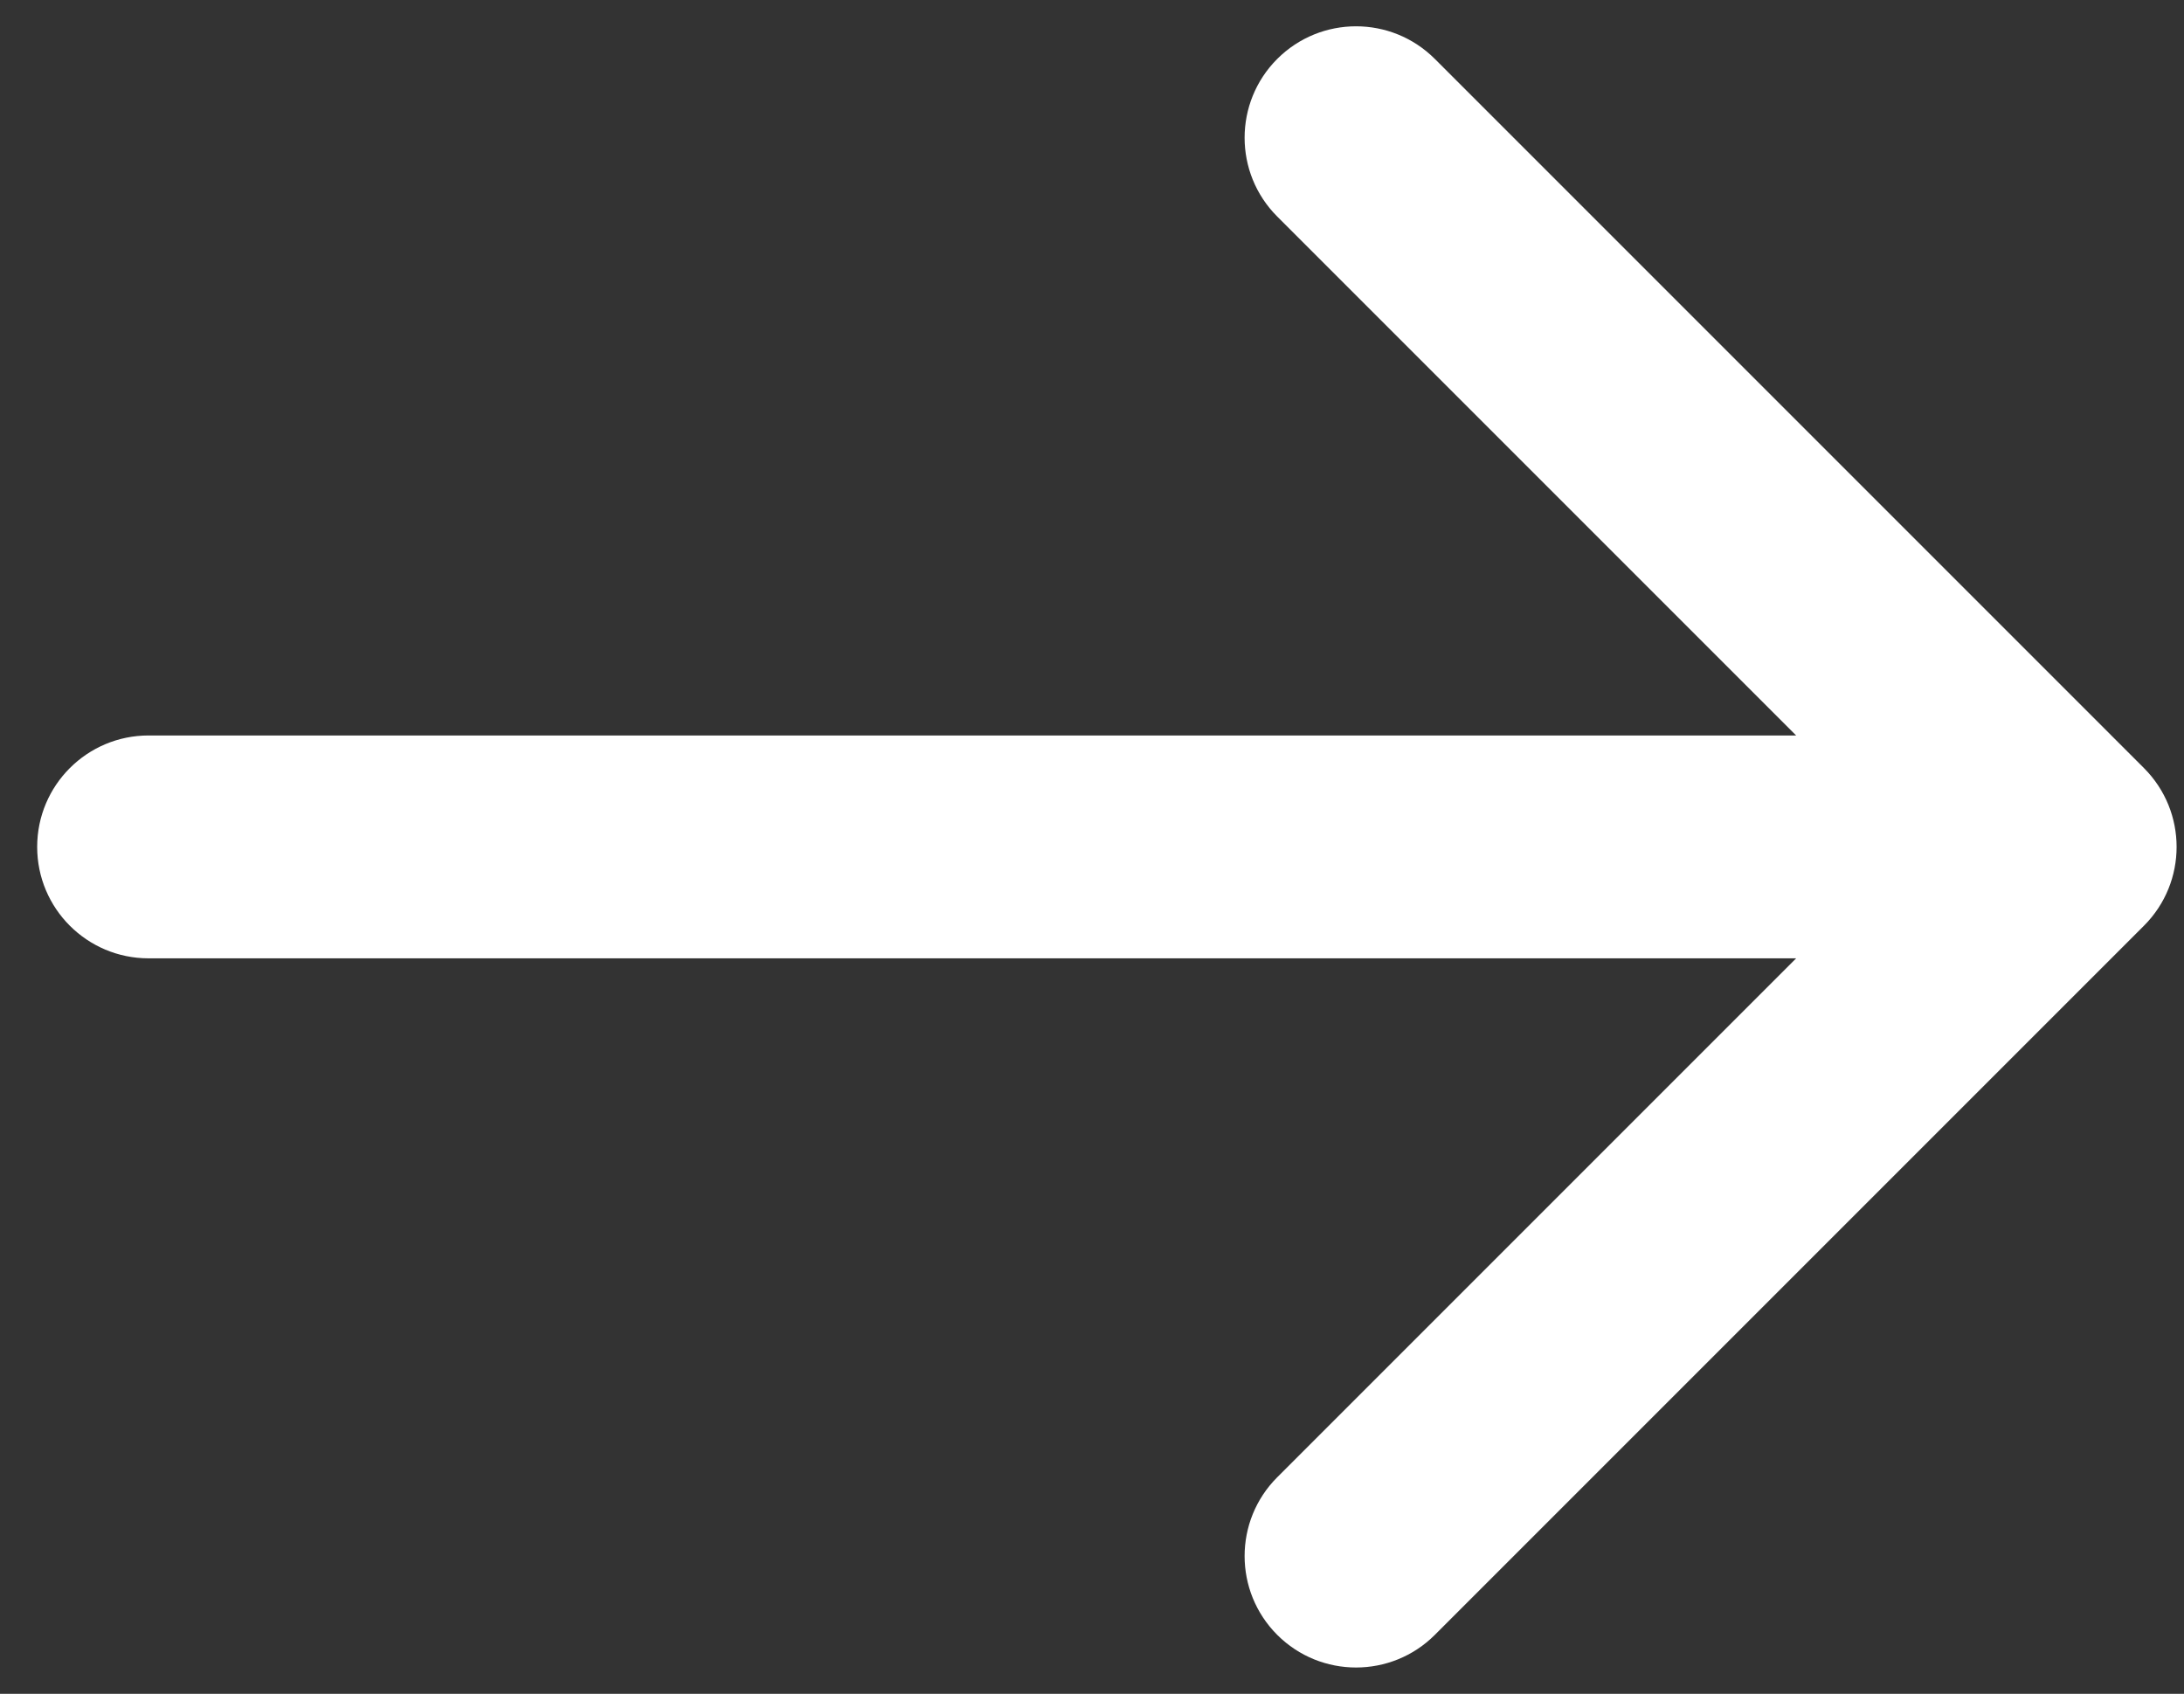
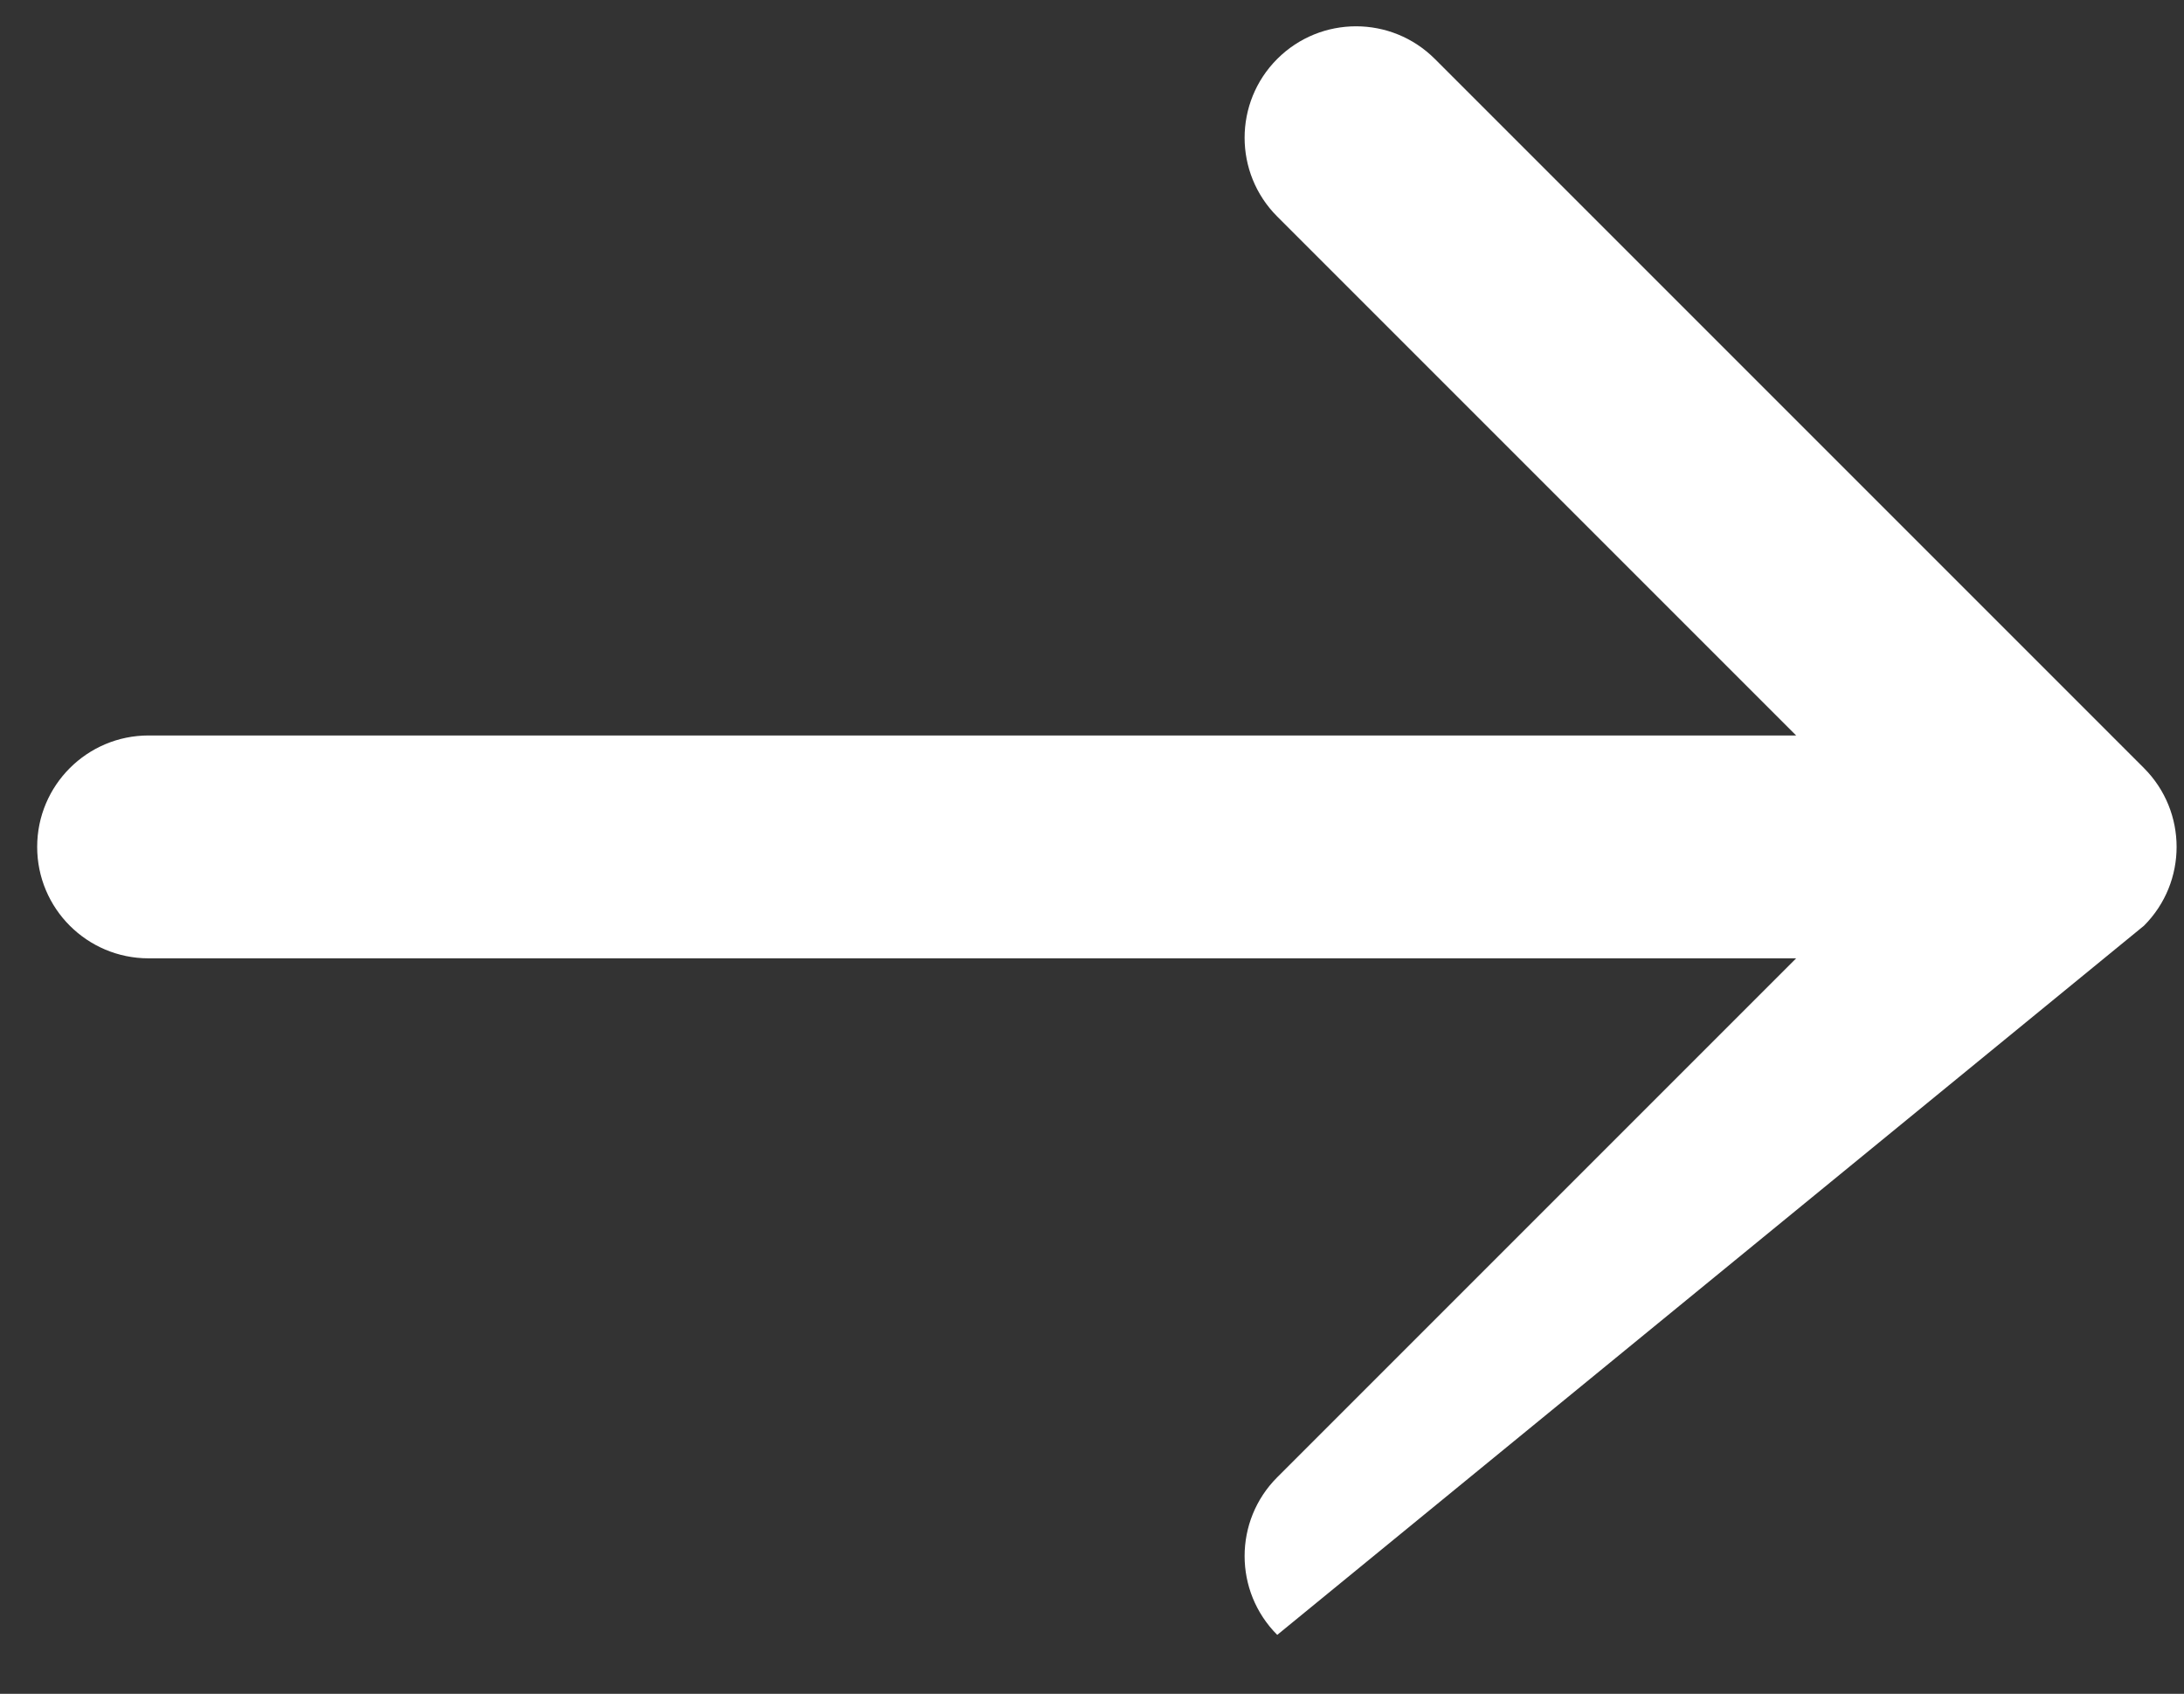
<svg xmlns="http://www.w3.org/2000/svg" width="49" height="38" viewBox="0 0 49 38" fill="none">
  <rect x="0" y="0" width="49" height="38" fill="#333333" stroke="none" />
-   <path d="M3.334 16.5C1.953 16.5 0.834 17.619 0.834 19C0.834 20.381 1.953 21.5 3.334 21.5V16.5ZM48.102 20.768C49.078 19.791 49.078 18.209 48.102 17.232L32.192 1.322C31.215 0.346 29.633 0.346 28.656 1.322C27.68 2.299 27.68 3.882 28.656 4.858L42.798 19L28.656 33.142C27.68 34.118 27.68 35.701 28.656 36.678C29.633 37.654 31.215 37.654 32.192 36.678L48.102 20.768ZM3.334 21.5H46.334V16.5H3.334V21.5Z" fill="white" />
+   <path d="M3.334 16.5C1.953 16.5 0.834 17.619 0.834 19C0.834 20.381 1.953 21.5 3.334 21.5V16.5ZM48.102 20.768C49.078 19.791 49.078 18.209 48.102 17.232L32.192 1.322C31.215 0.346 29.633 0.346 28.656 1.322C27.68 2.299 27.68 3.882 28.656 4.858L42.798 19L28.656 33.142C27.68 34.118 27.68 35.701 28.656 36.678L48.102 20.768ZM3.334 21.5H46.334V16.5H3.334V21.5Z" fill="white" />
</svg>